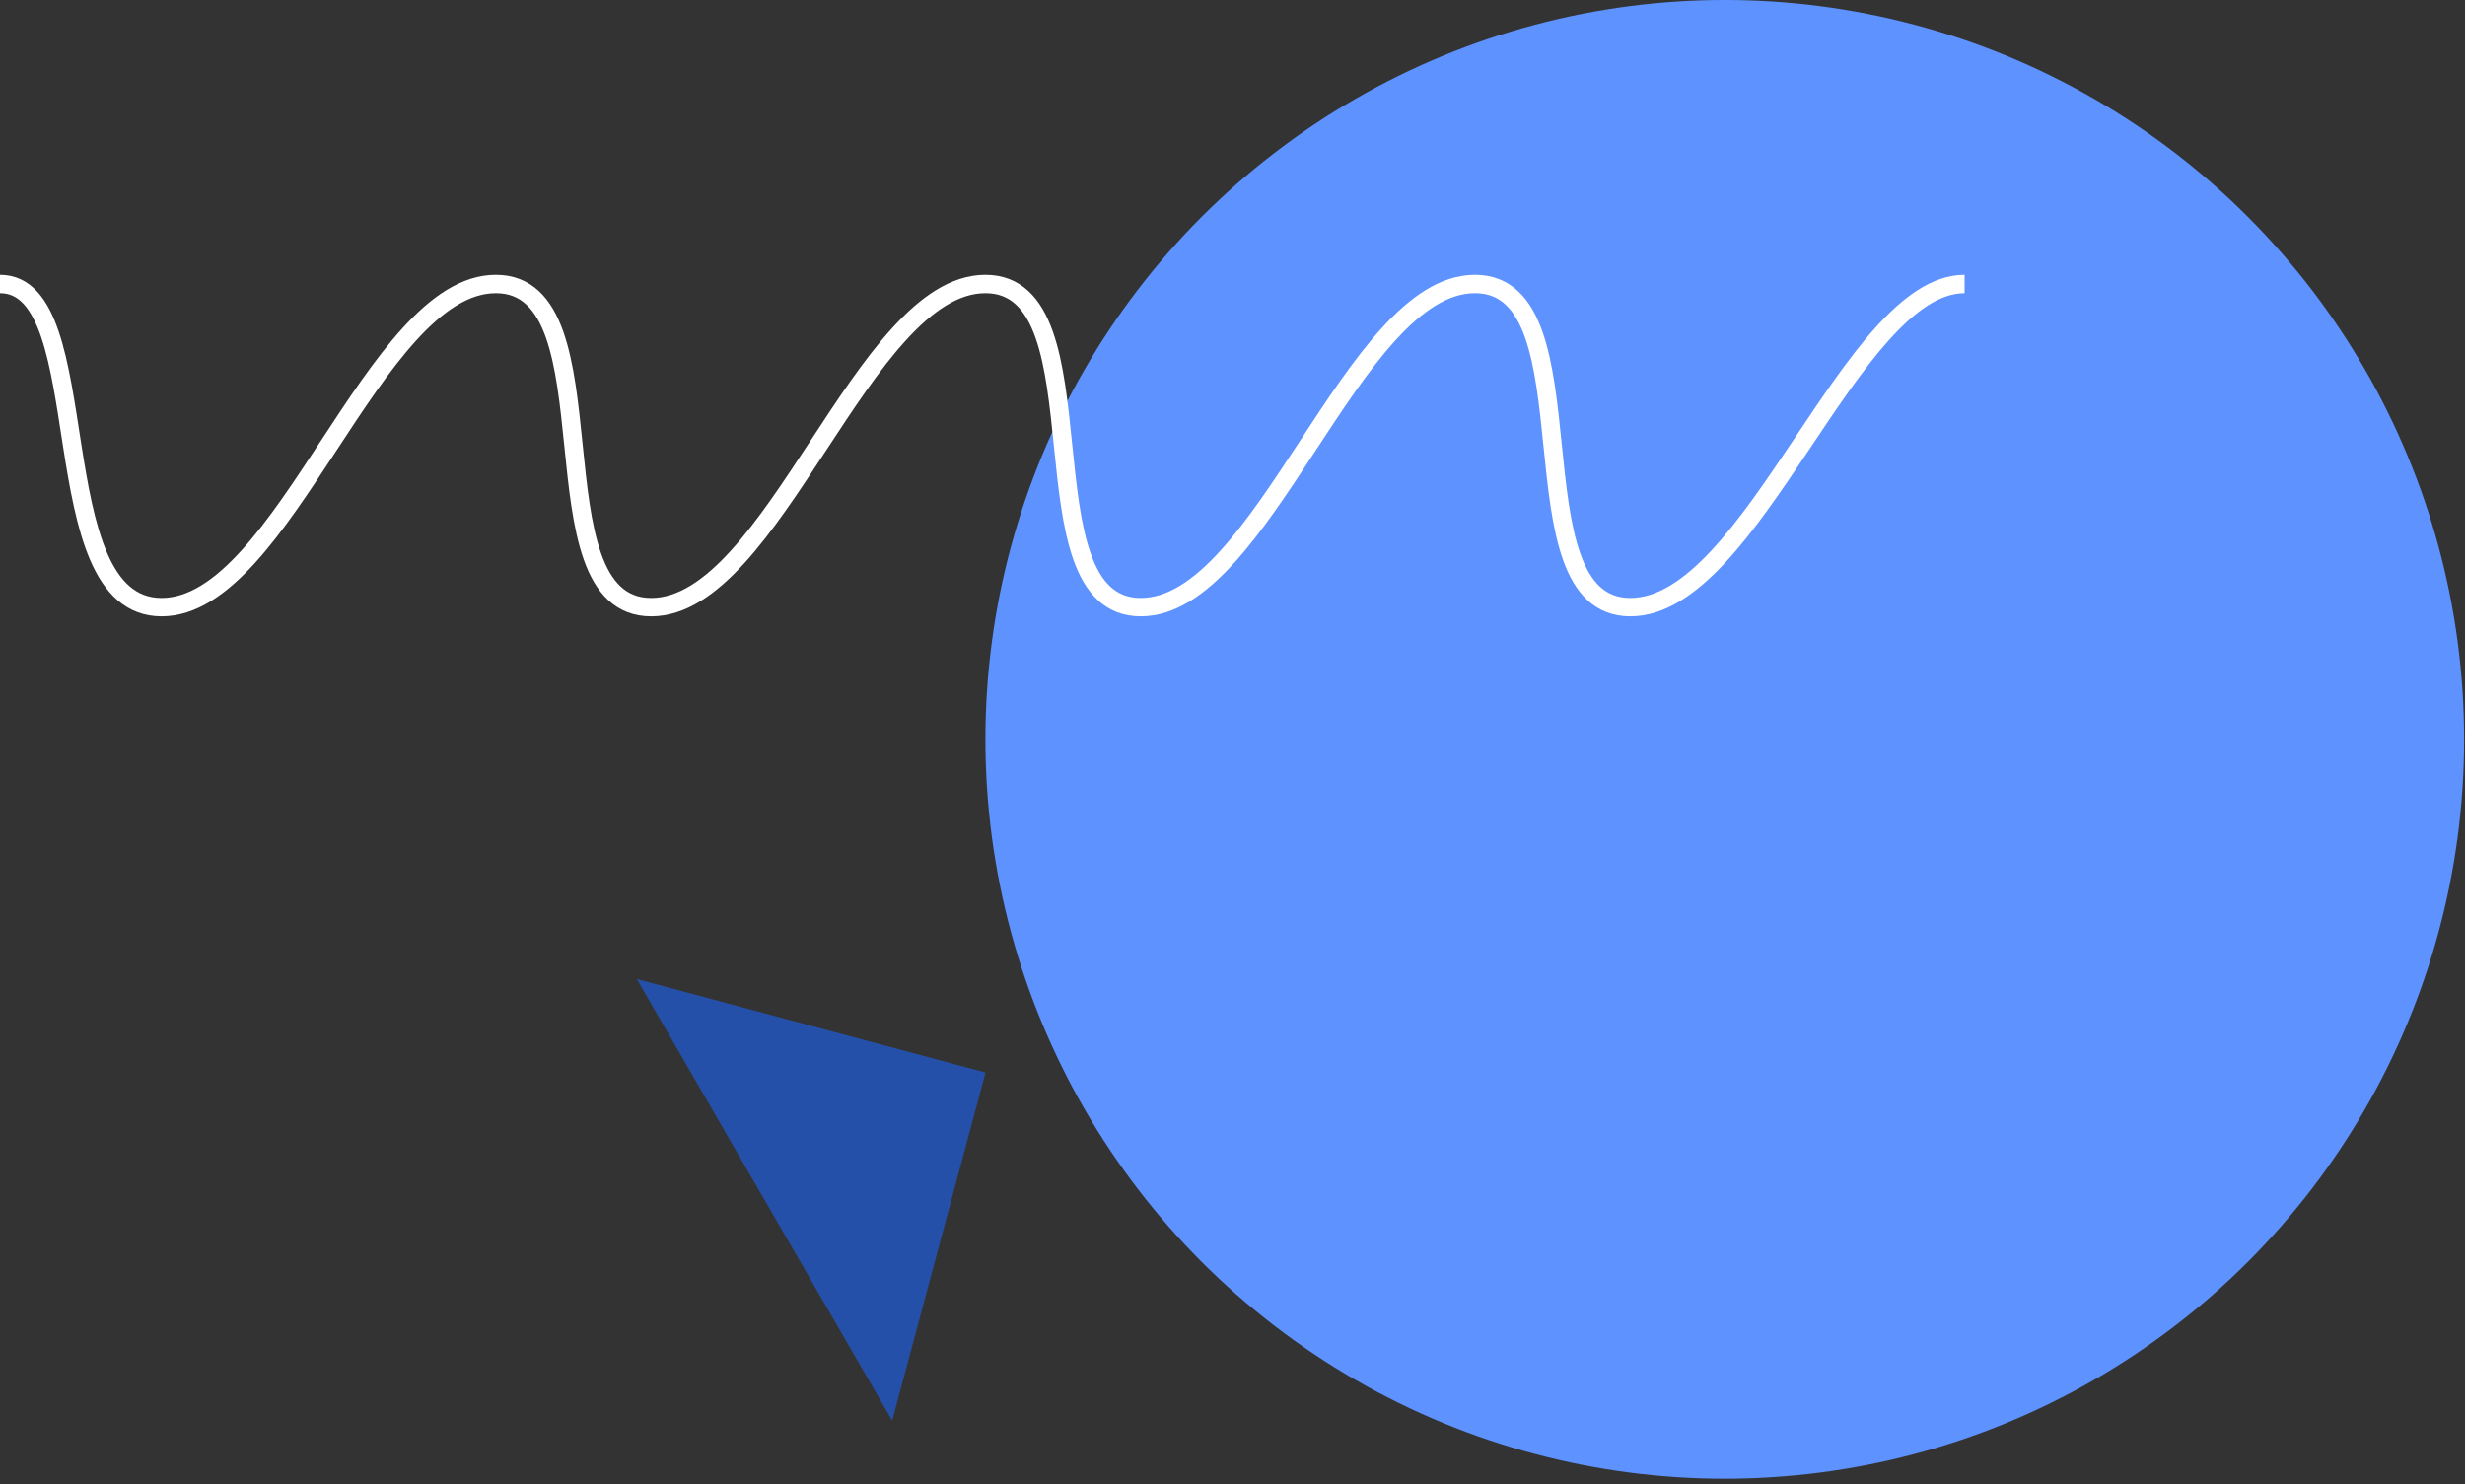
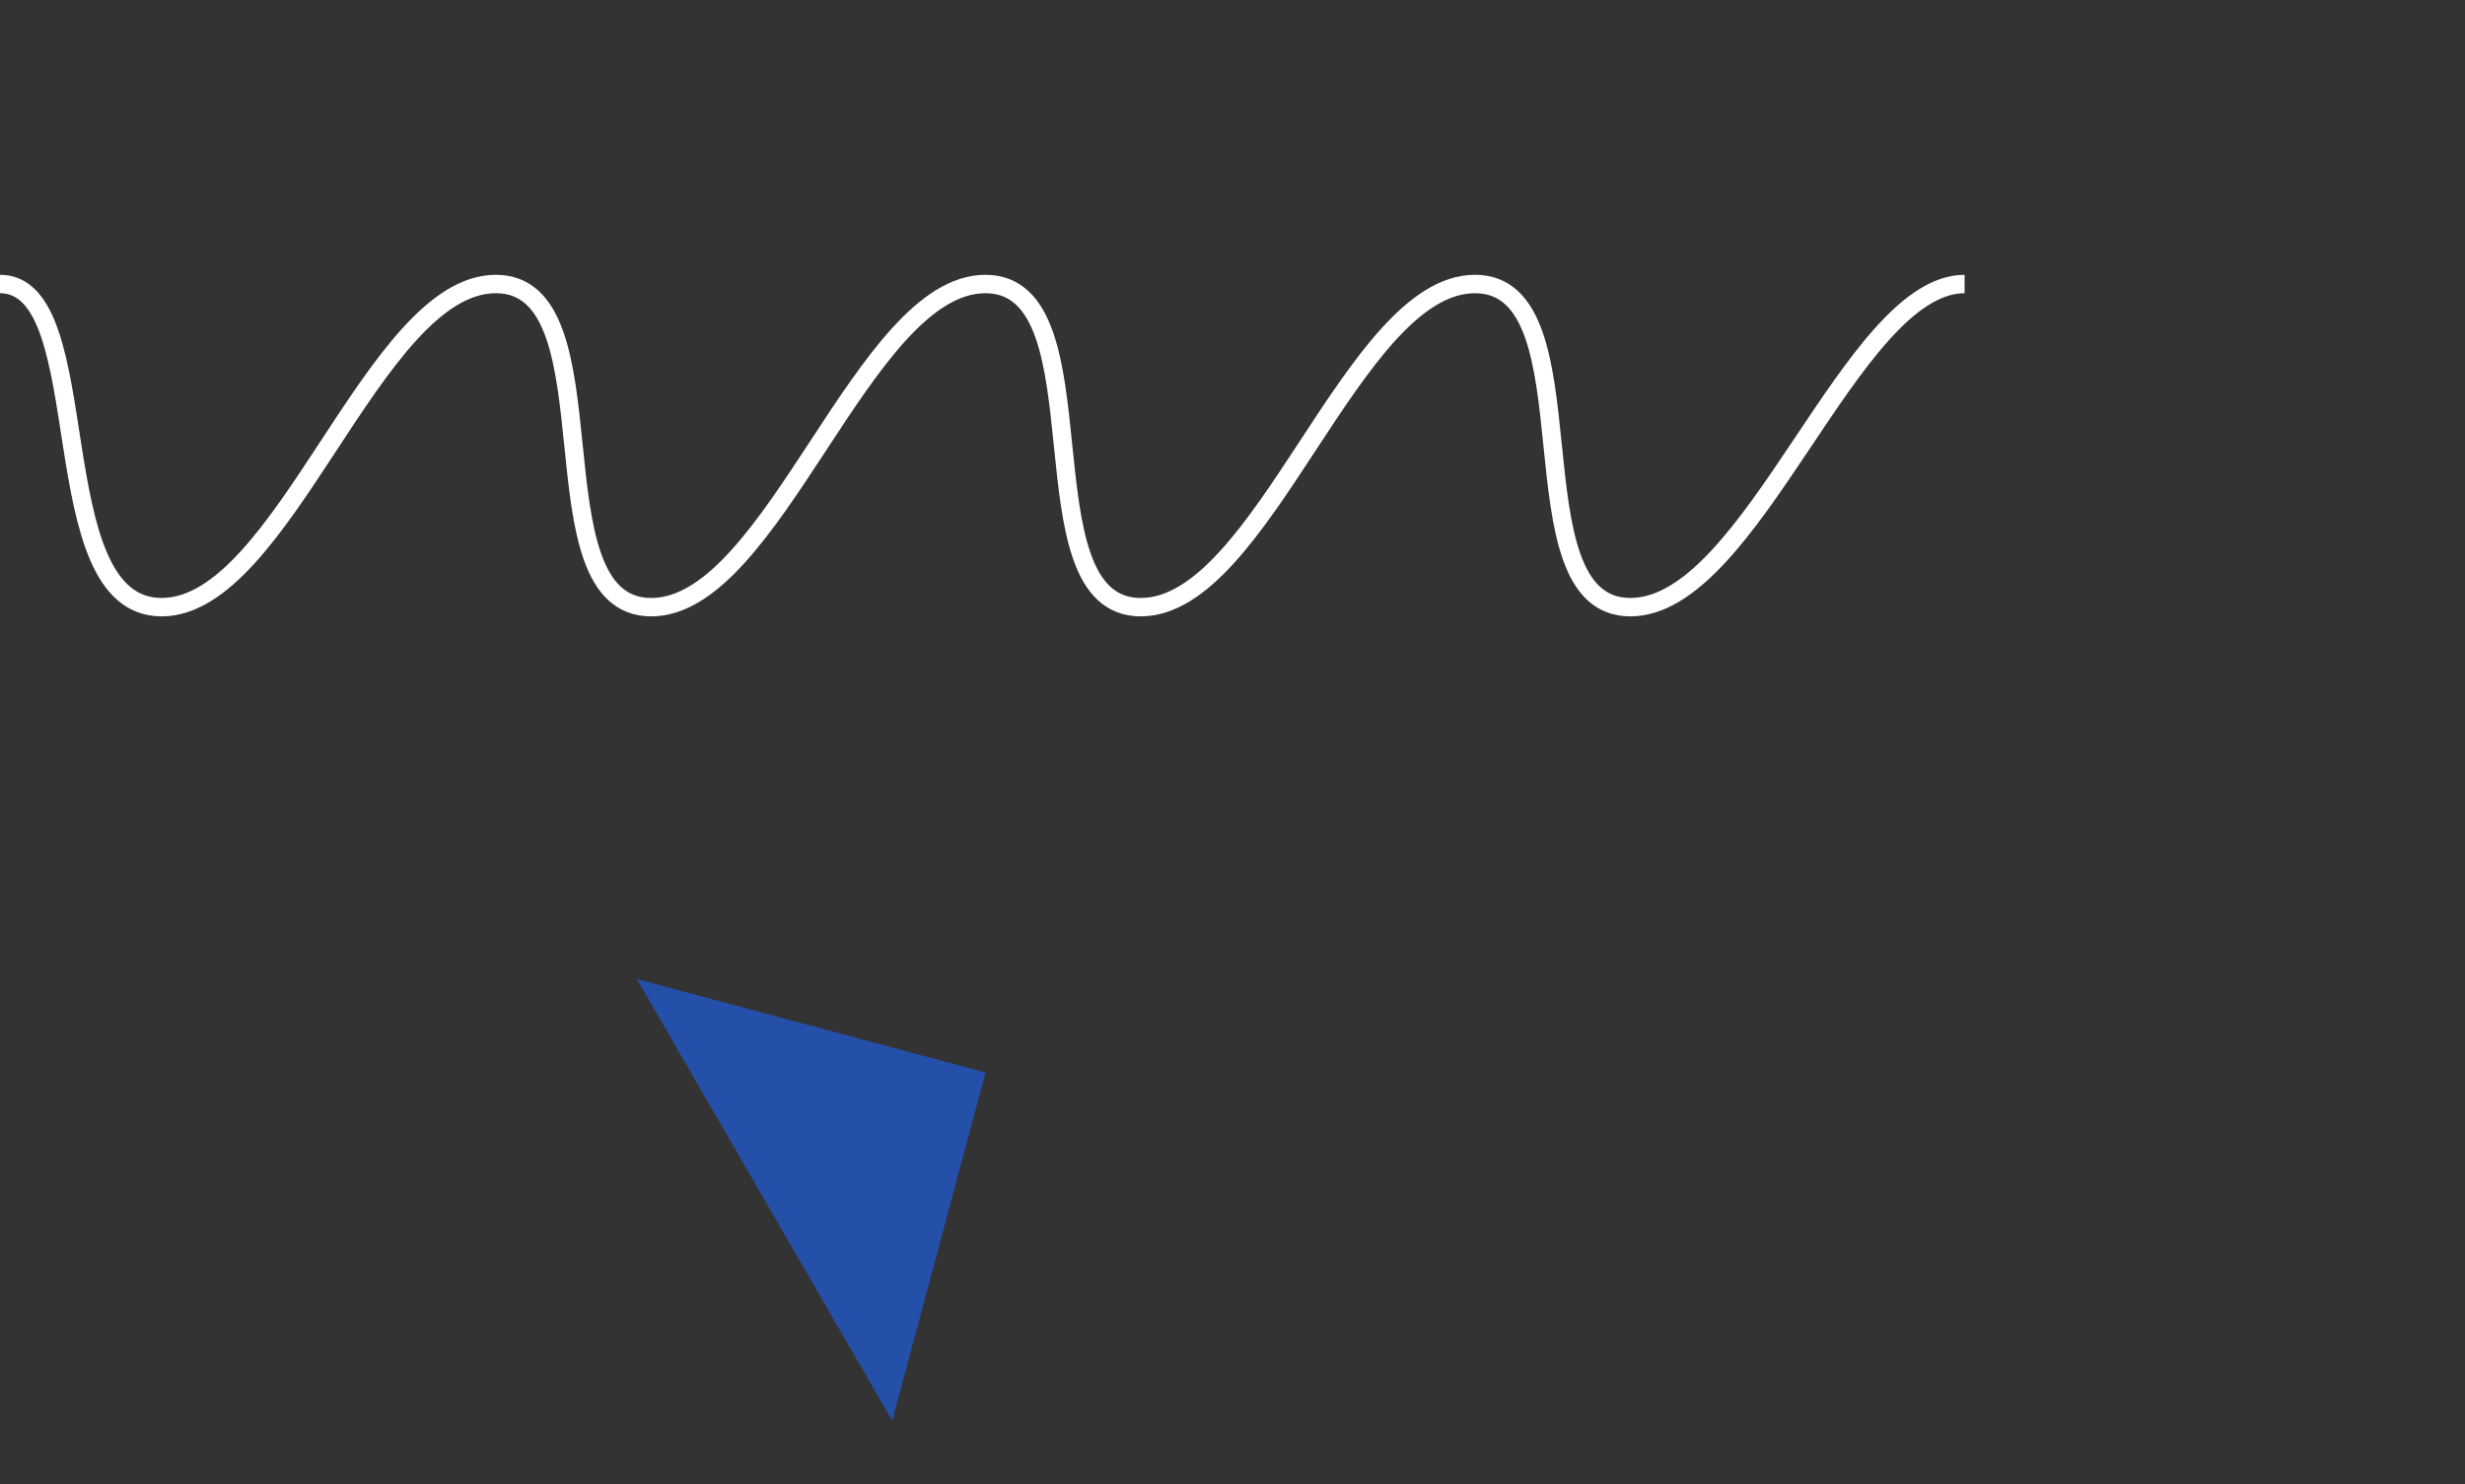
<svg xmlns="http://www.w3.org/2000/svg" width="201px" height="121px" viewBox="0 0 201 121" preserveAspectRatio="none">
  <rect x="0" y="0" width="201" height="121" fill="#333333" stroke="none" />
  <g id="ornament7" transform="translate(201.296 120.573) rotate(180)">
-     <circle id="Ellipse_14" data-name="Ellipse 14" cx="60.287" cy="60.287" r="60.287" transform="translate(0.369)" fill="#5d92ff" />
    <path id="Path_96" data-name="Path 96" d="M211.574,115.35c-8.109,0-3.2-26.35-13.177-26.35s-17.276,26.35-27.256,26.35S168.456,89,158.476,89s-17.275,26.35-27.255,26.35S128.535,89,118.555,89,101.279,115.35,91.3,115.35,88.614,89,78.634,89s-17.992,26.35-27.256,26.35" transform="translate(-10.278 -17.934)" fill="none" stroke="#fff" stroke-width="1.5" fill-rule="evenodd" />
    <path id="Path_97" data-name="Path 97" d="M29.381,0V29.436H0Z" transform="matrix(-0.259, 0.966, -0.966, -0.259, 156.979, 12.362)" fill="#2550aa" fill-rule="evenodd" />
  </g>
</svg>